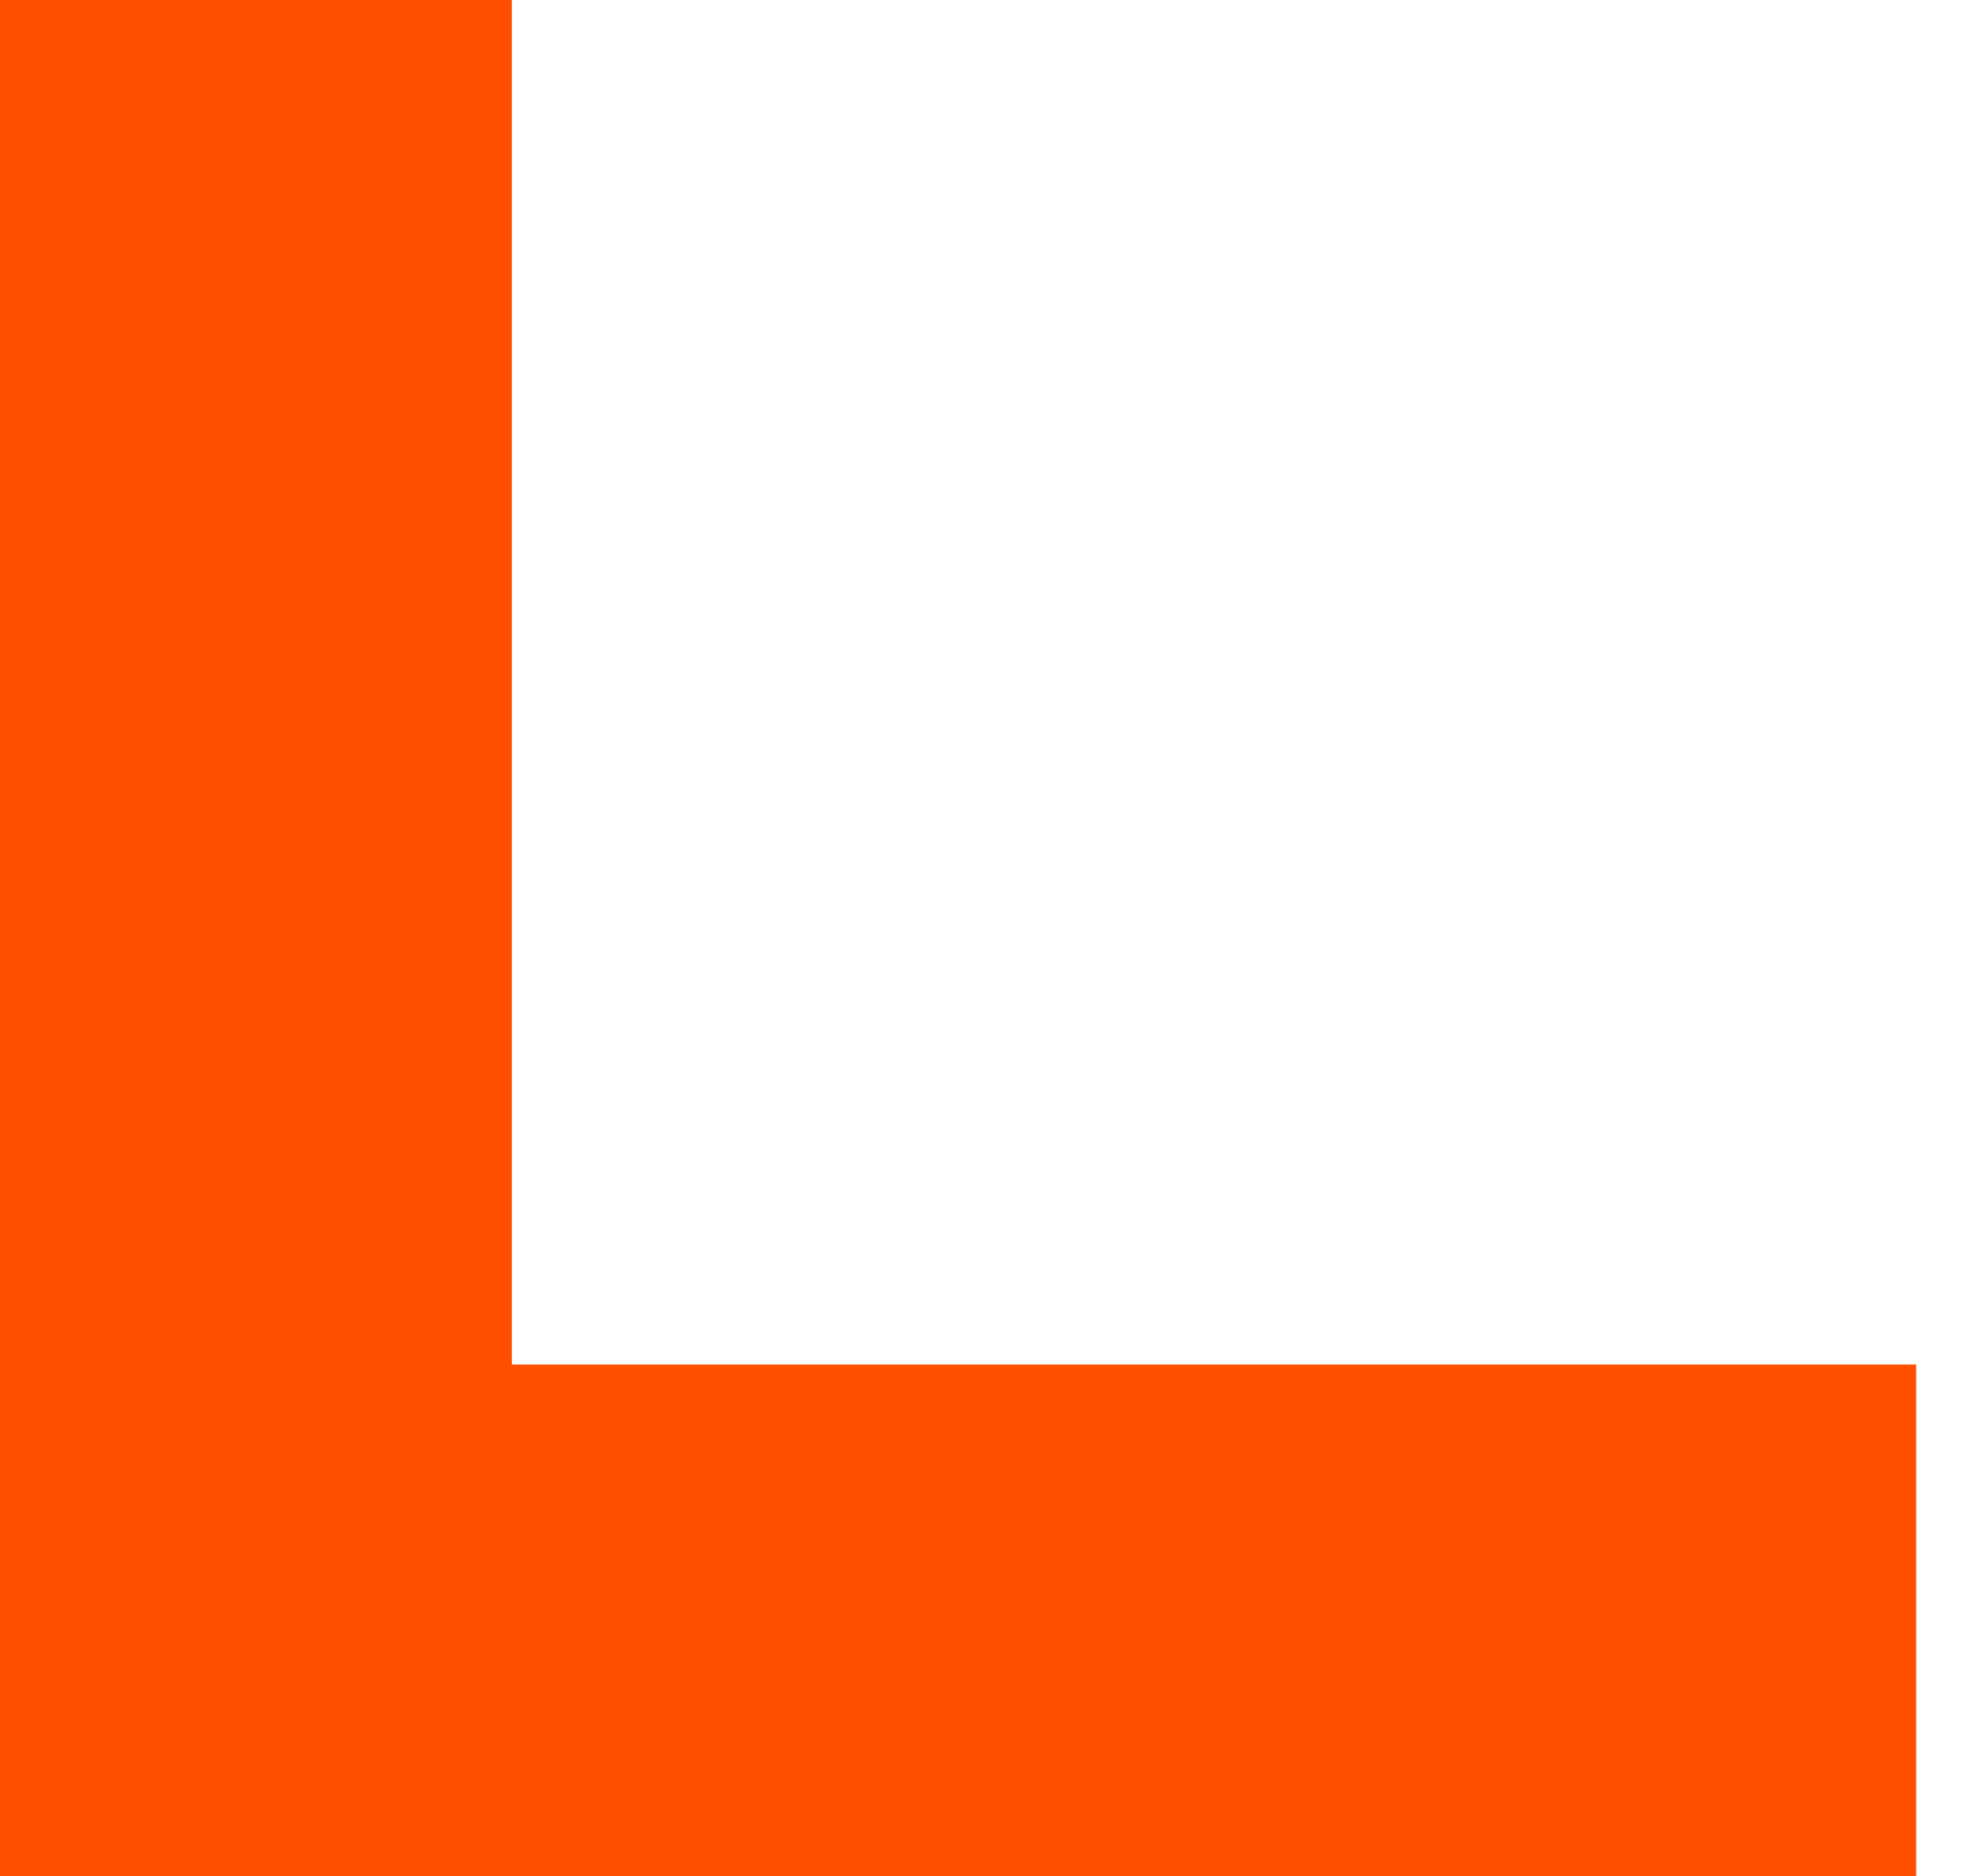
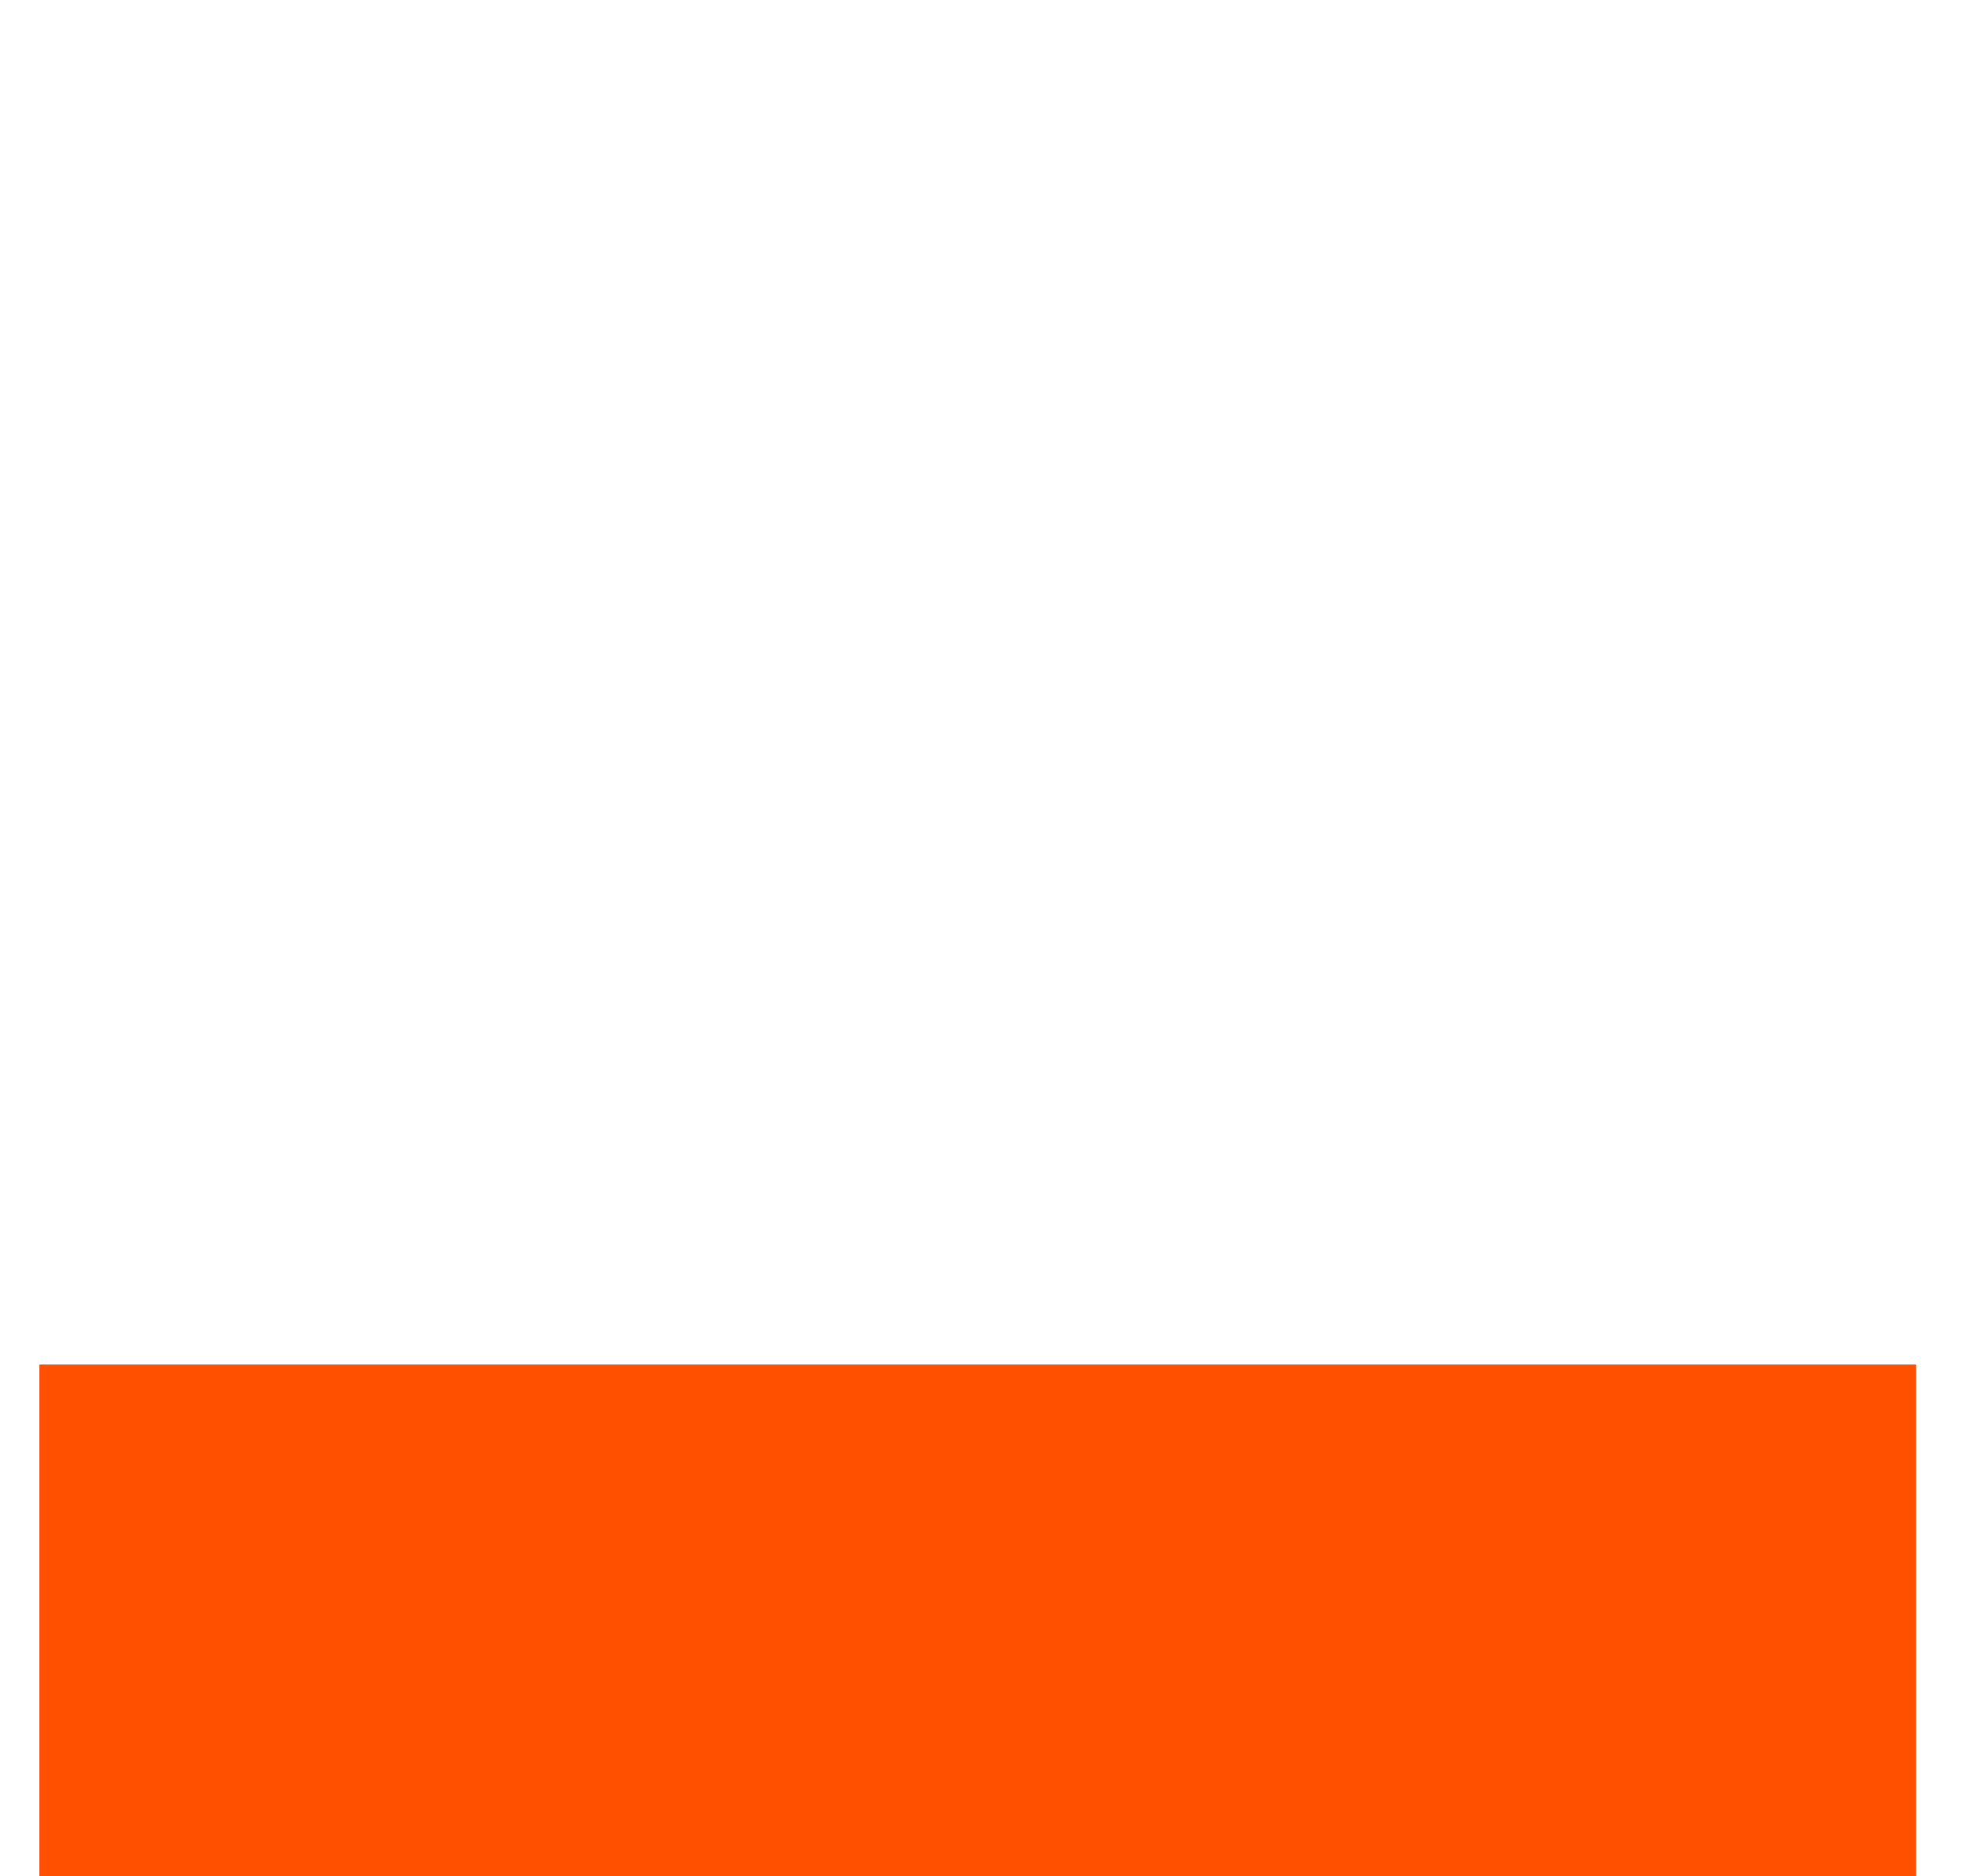
<svg xmlns="http://www.w3.org/2000/svg" width="23" height="22" viewBox="0 0 23 22" fill="none">
  <g id="Group 13">
    <g id="Group 13_2">
-       <path id="Vector" d="M6 22L6 0L9.53674e-07 -2.62268e-07L-7.97623e-09 22L6 22Z" fill="#FF5000" />
      <path id="Vector_2" d="M22.462 16L0.462 16L0.462 22L22.462 22L22.462 16Z" fill="#FF5000" />
    </g>
  </g>
</svg>